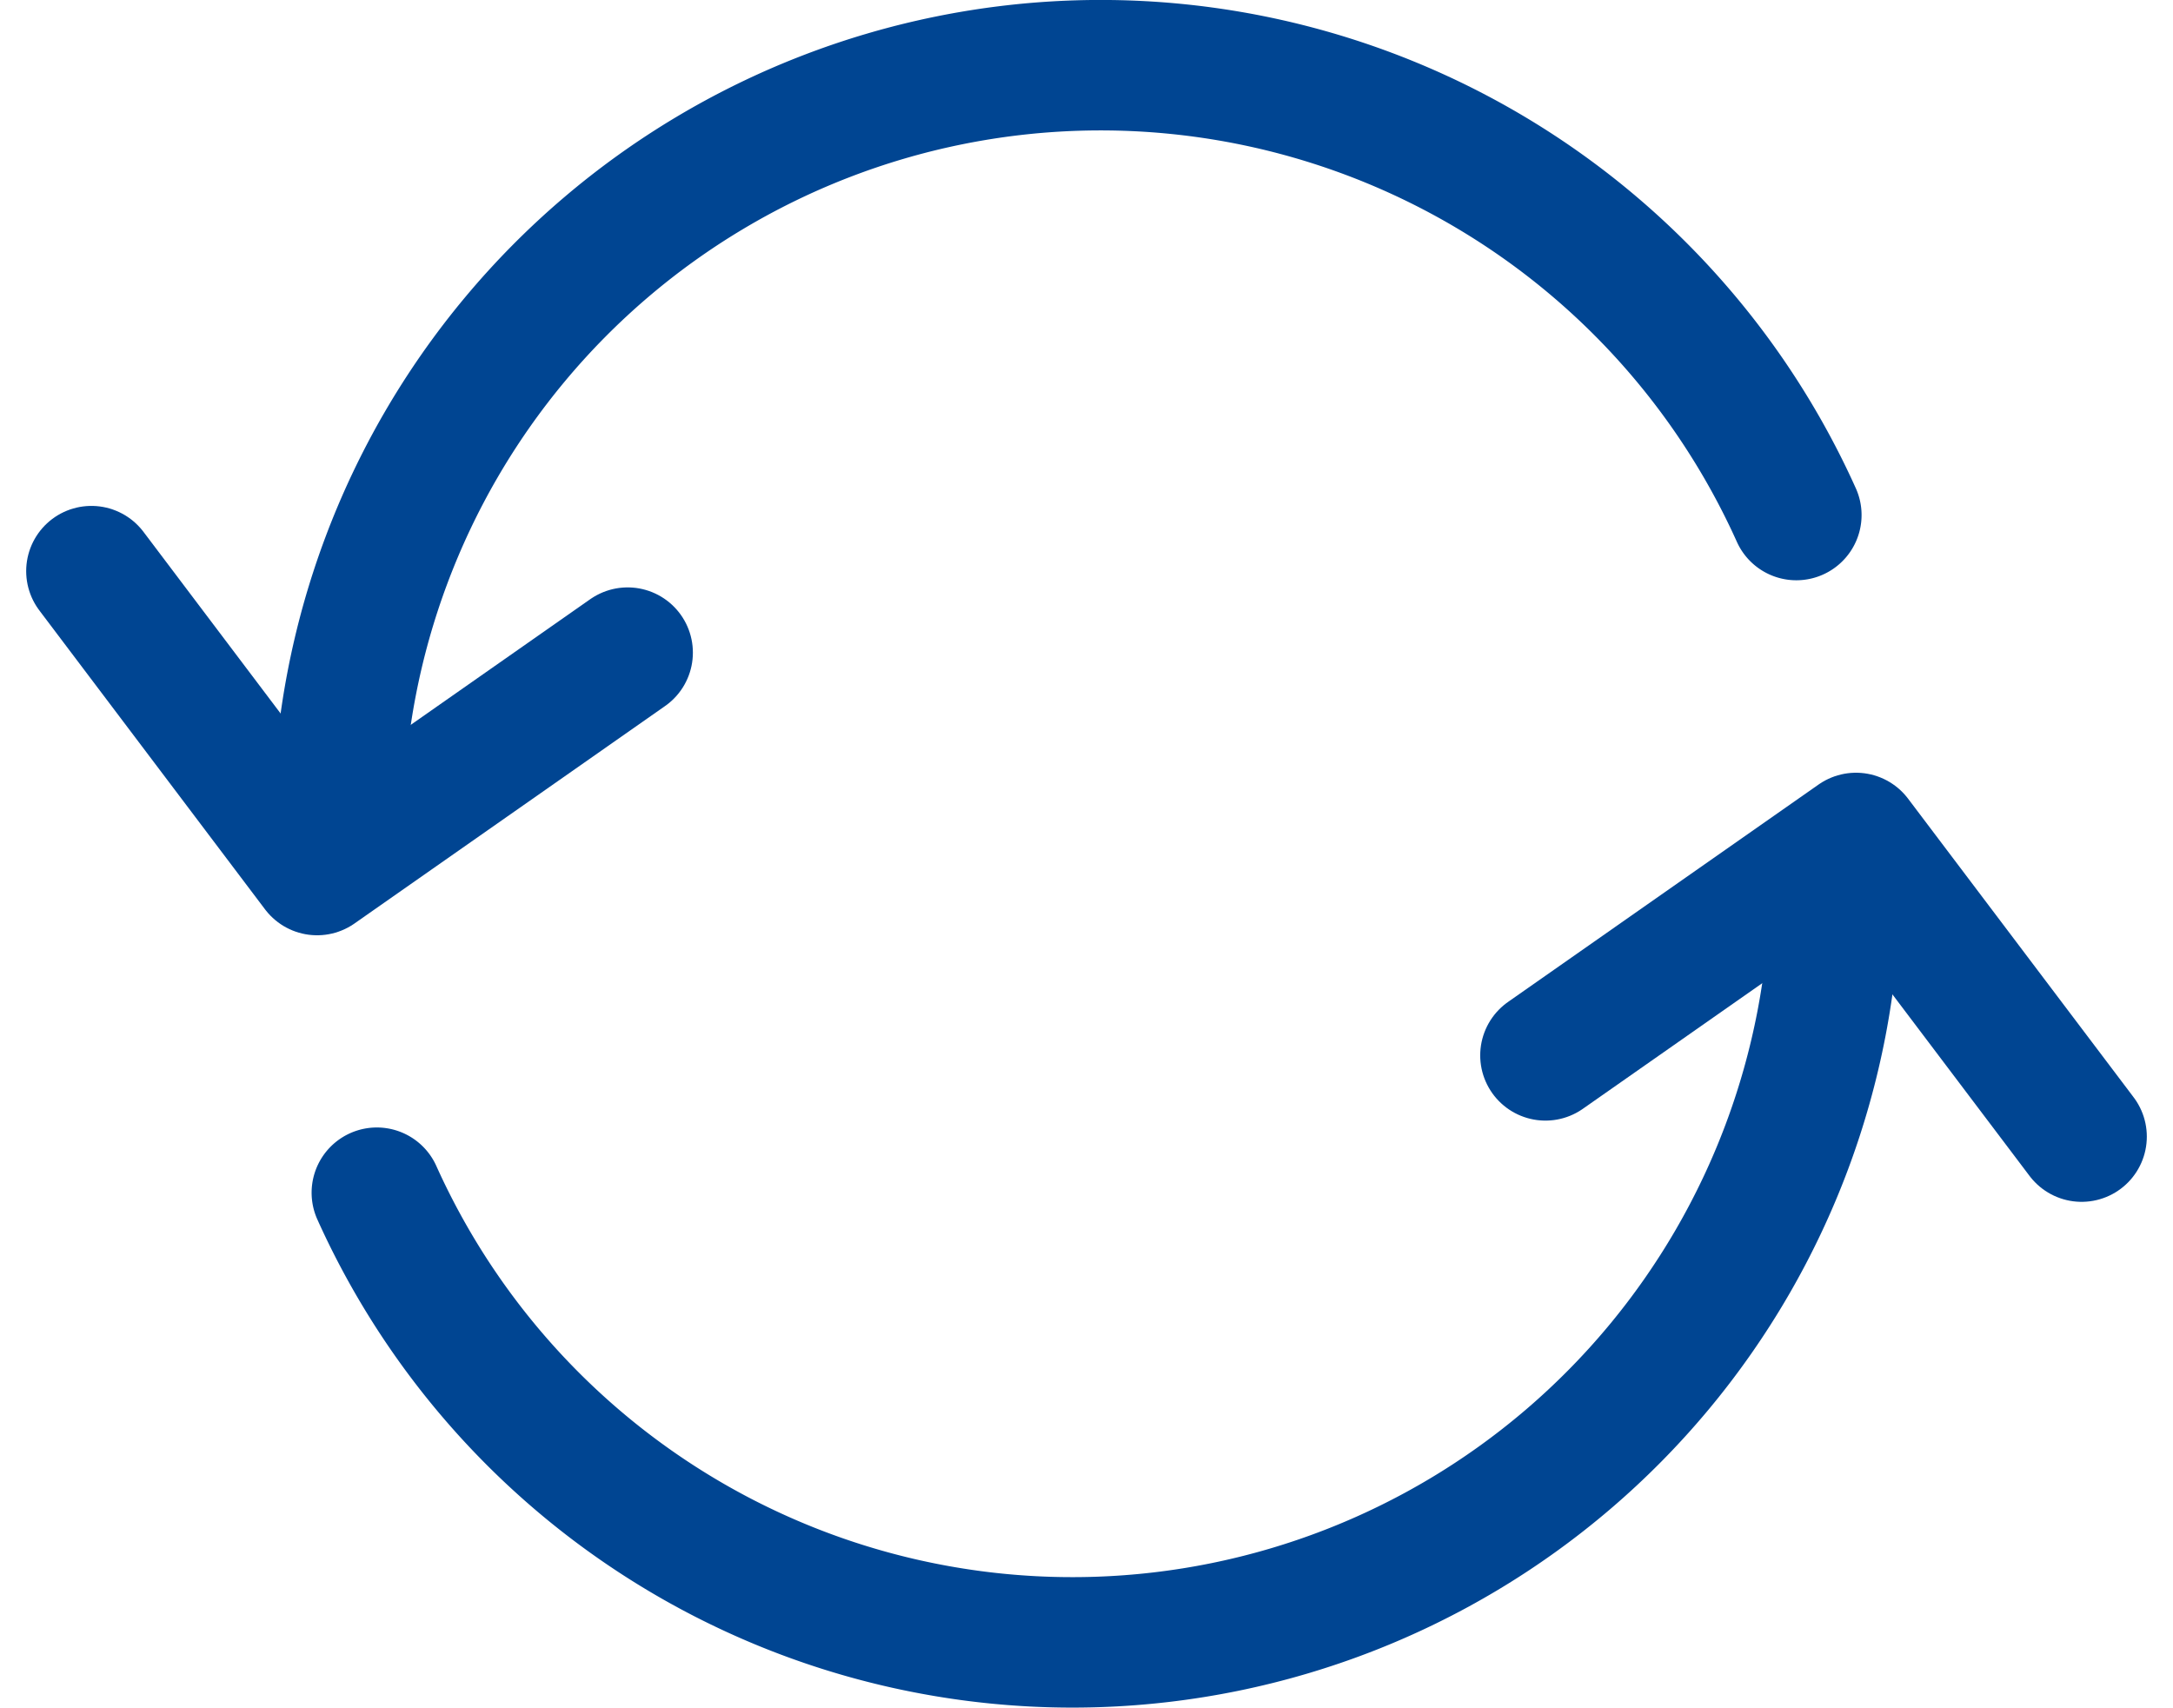
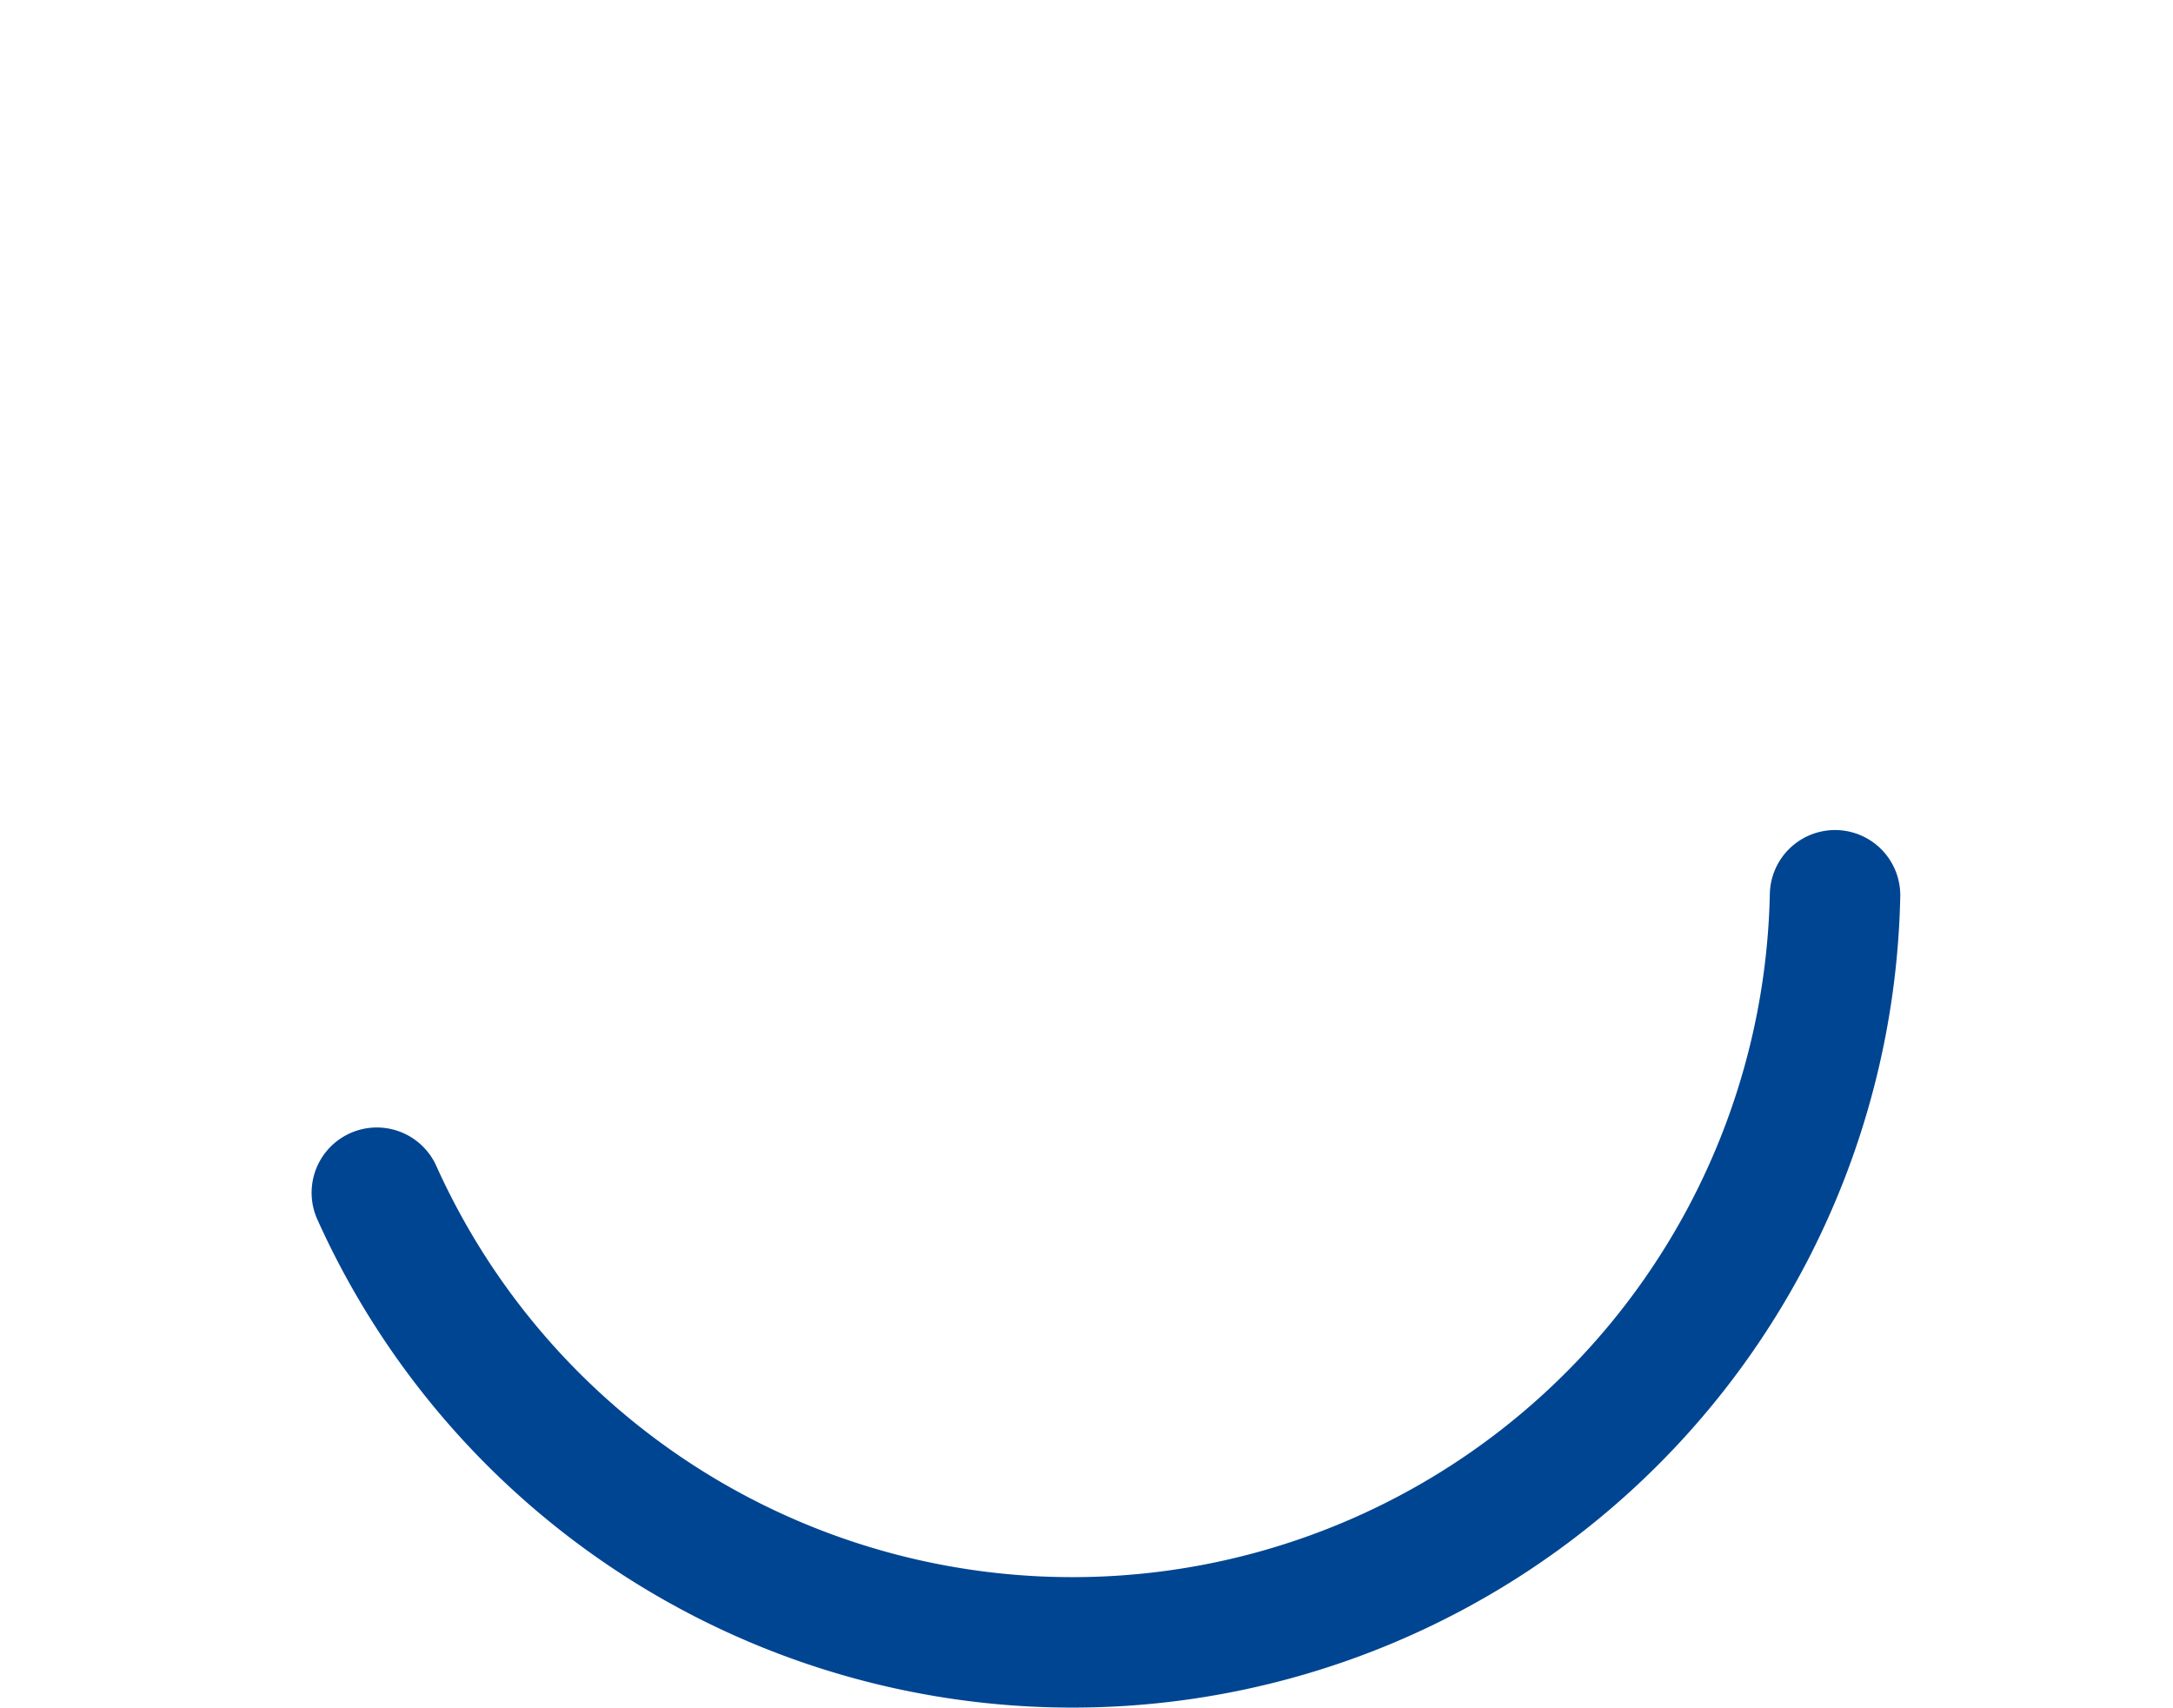
<svg xmlns="http://www.w3.org/2000/svg" width="24.986" height="19.636" viewBox="0 0 24.986 19.636">
  <g id="Groupe_1621" data-name="Groupe 1621" transform="translate(1.051 0.75)">
-     <path id="Tracé_2410" data-name="Tracé 2410" d="M98.579,9.894a8.771,8.771,0,0,0-16.768,3.42" transform="translate(-78.975 -4.722)" fill="none" stroke="#004592" stroke-linecap="round" stroke-linejoin="round" stroke-width="1.5" />
    <path id="Tracé_2411" data-name="Tracé 2411" d="M82.377,20.258a8.771,8.771,0,0,0,16.767-3.42" transform="translate(-79.095 -7.294)" fill="none" stroke="#004592" stroke-linecap="round" stroke-linejoin="round" stroke-width="1.5" />
-     <path id="Tracé_2412" data-name="Tracé 2412" d="M78.211,12.106l2.595,3.437,3.571-2.5" transform="translate(-78.211 -6.289)" fill="none" stroke="#004592" stroke-linecap="round" stroke-linejoin="round" stroke-width="1.5" />
-     <path id="Tracé_2413" data-name="Tracé 2413" d="M105.6,19.434,103.006,16l-3.571,2.5" transform="translate(-82.716 -7.115)" fill="none" stroke="#004592" stroke-linecap="round" stroke-linejoin="round" stroke-width="1.5" />
  </g>
</svg>